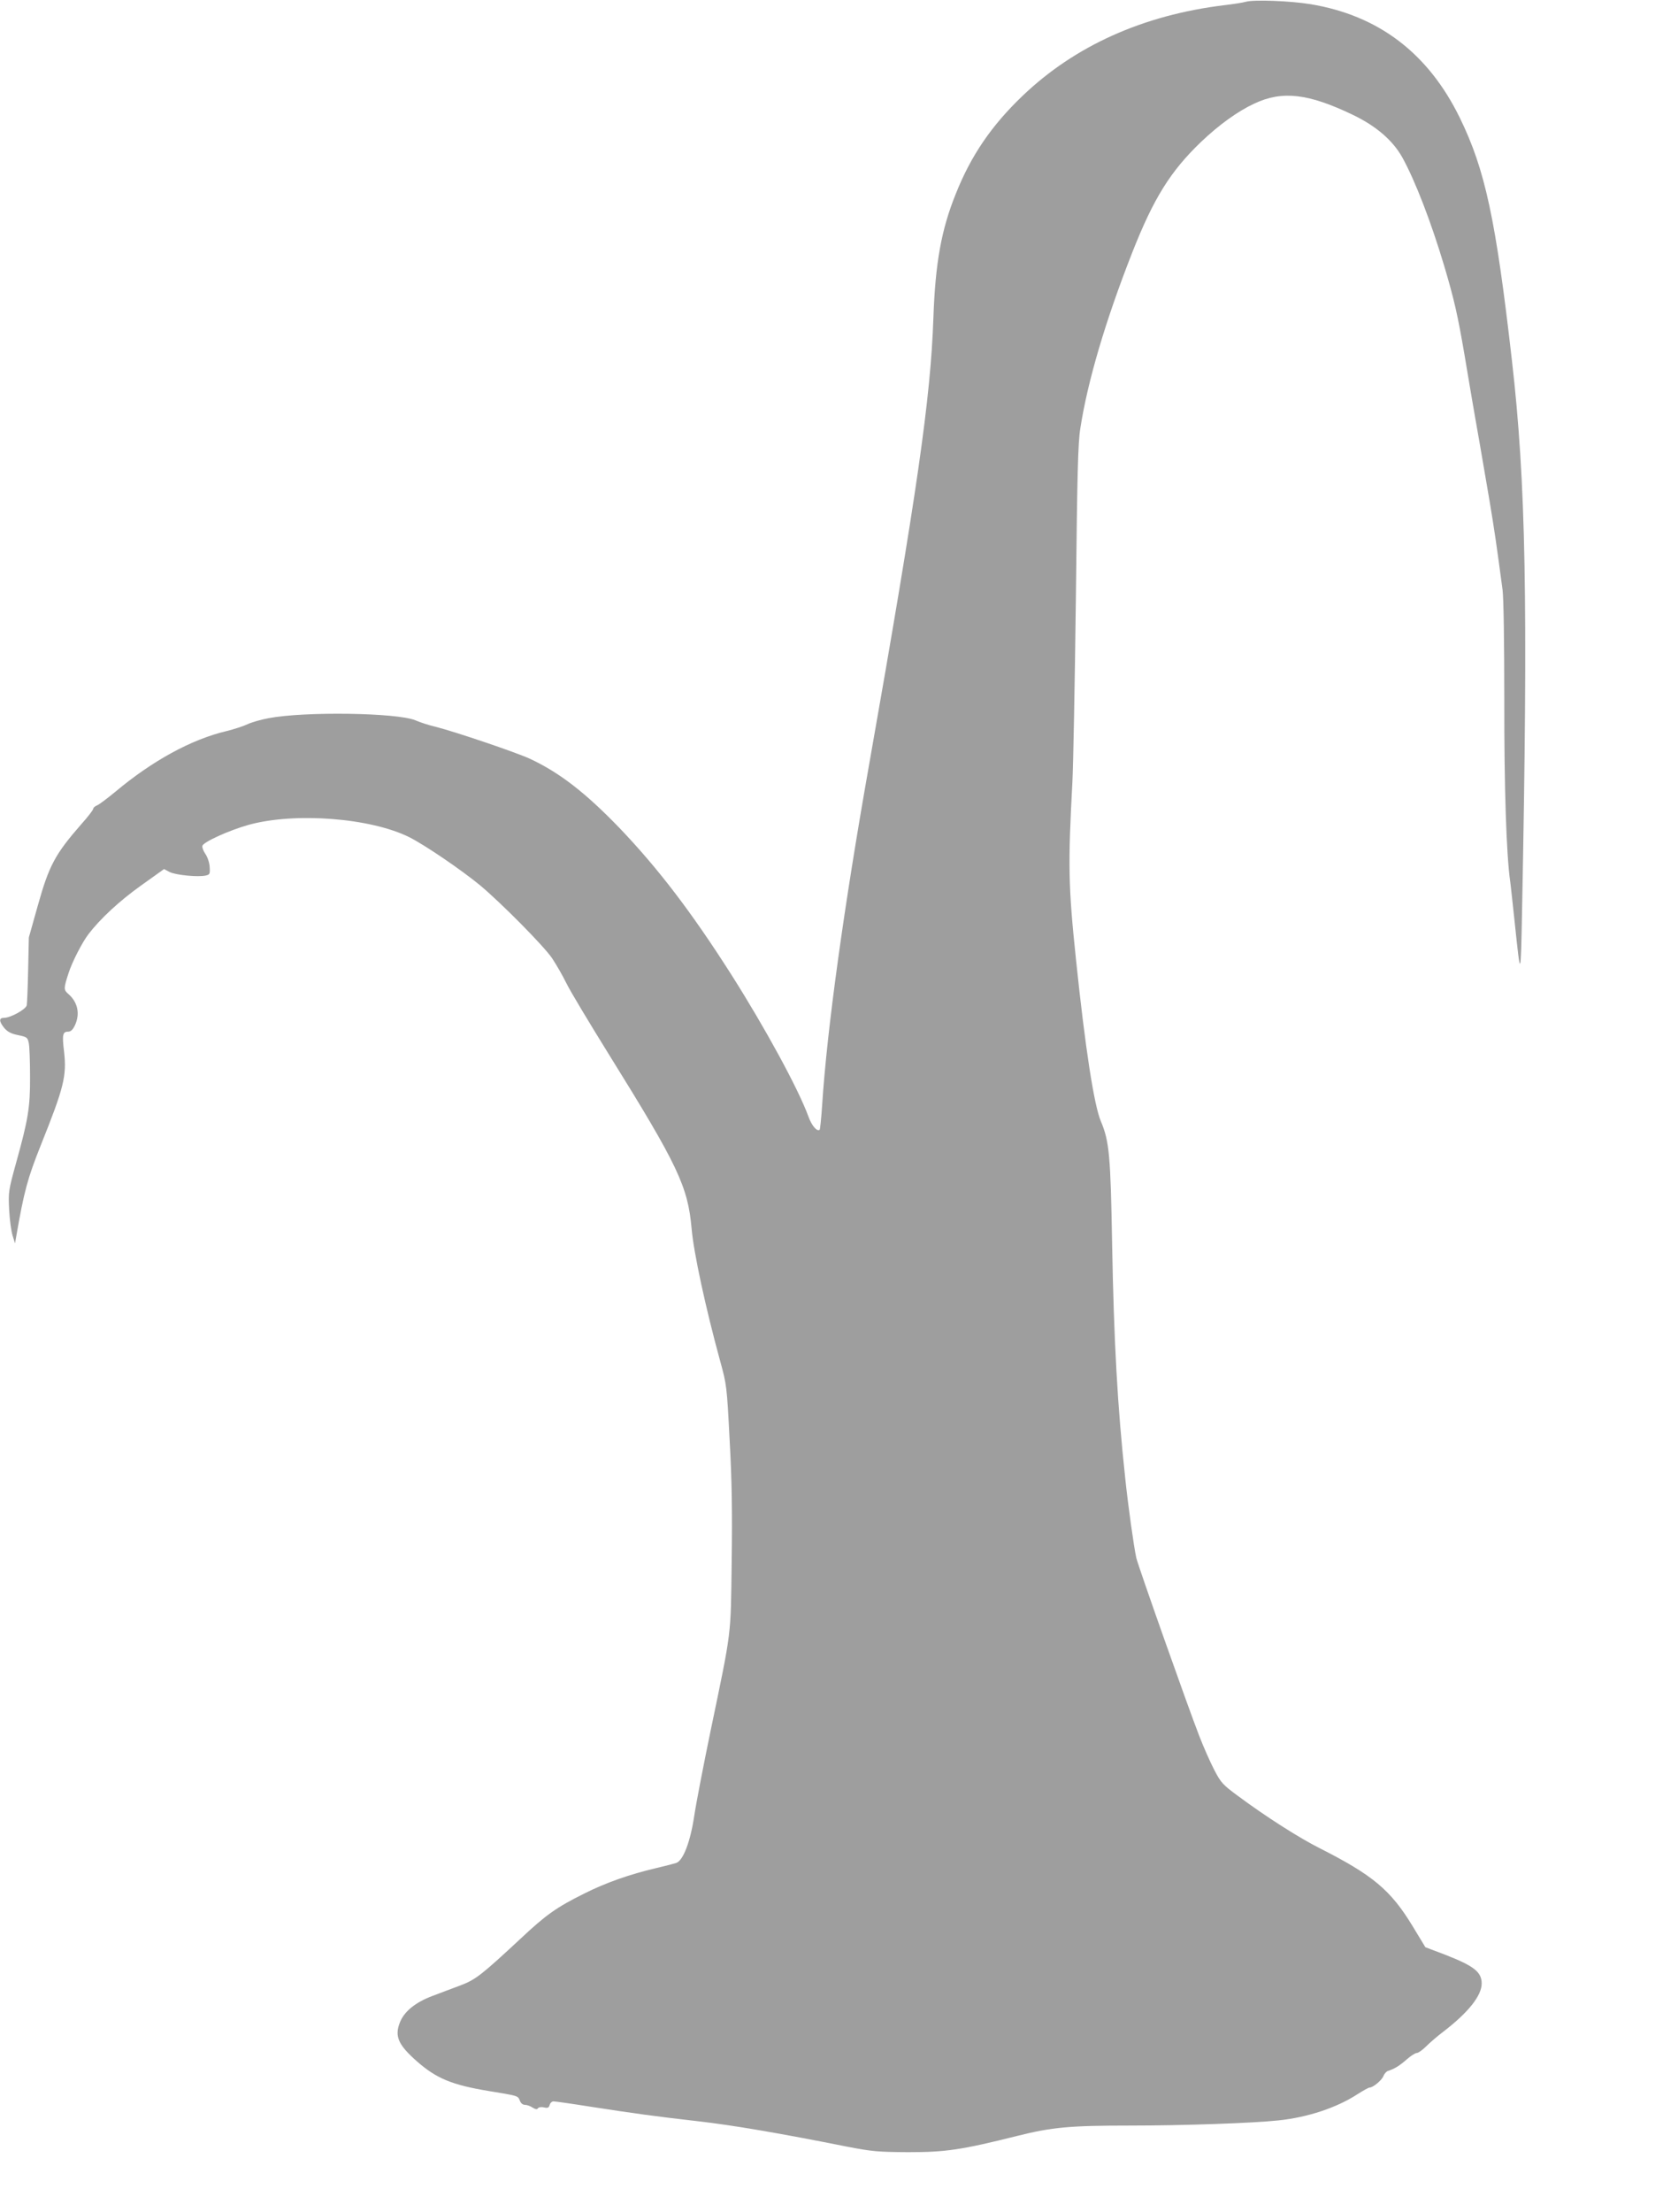
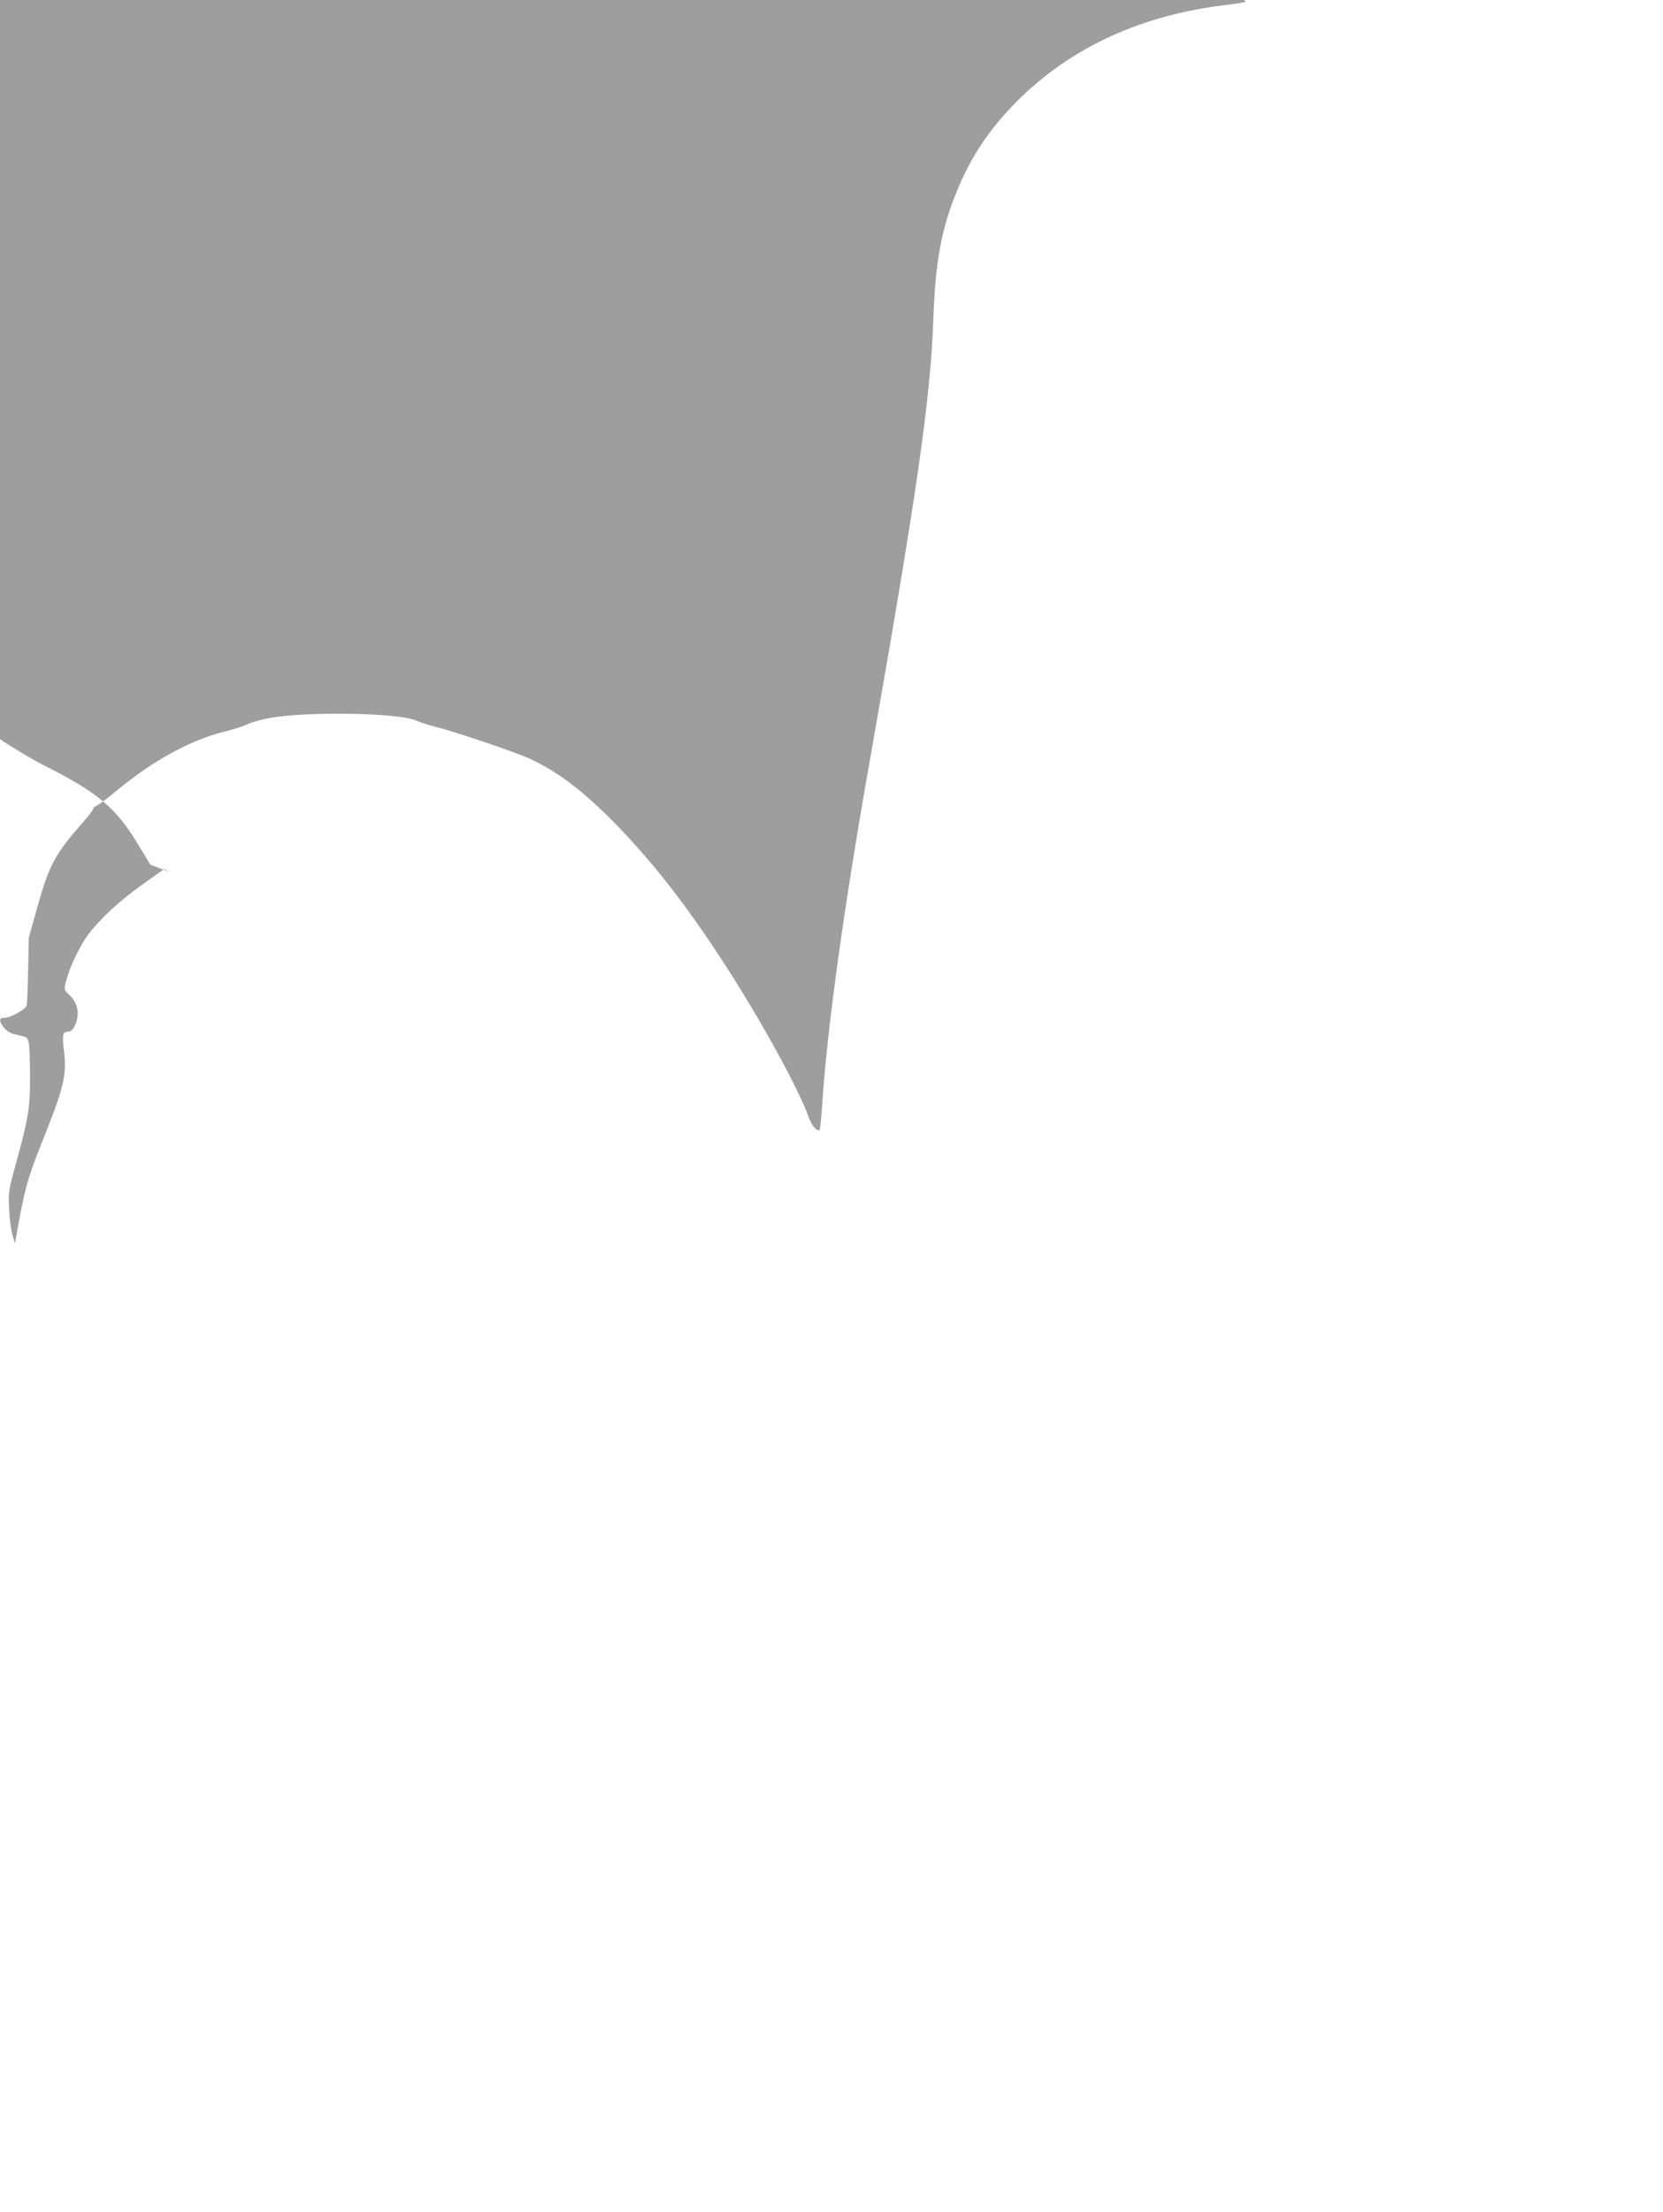
<svg xmlns="http://www.w3.org/2000/svg" version="1.0" width="963pt" height="1280pt" viewBox="0 0 963 1280" preserveAspectRatio="xMidYMid meet">
  <g transform="translate(0,1280) scale(0.1,-0.1)" fill="#9e9e9e" stroke="none">
-     <path d="M7215 12790 c-16 -5 -73 -14 -125 -20 -470 -57 -866 -235 -1169 -525 -179 -171 -298 -345 -386 -566 -84 -207 -119 -402 -130 -719 -16 -467 -94 -1008 -374 -2595 -145 -820 -242 -1523 -270 -1958 -5 -76 -12 -141 -14 -144 -15 -14 -47 23 -66 77 -58 159 -251 513 -446 820 -228 358 -423 614 -648 849 -198 205 -348 321 -520 401 -84 38 -429 155 -547 185 -36 8 -87 25 -115 37 -107 44 -641 52 -850 12 -44 -8 -99 -24 -122 -35 -23 -11 -78 -29 -123 -40 -202 -48 -427 -171 -640 -349 -47 -39 -95 -75 -107 -80 -13 -5 -23 -14 -23 -20 0 -6 -30 -46 -68 -88 -153 -175 -188 -240 -253 -472 l-52 -185 -4 -185 c-2 -102 -6 -195 -8 -207 -5 -24 -94 -73 -132 -73 -30 0 -29 -21 2 -59 19 -22 40 -33 80 -41 52 -11 55 -13 62 -48 4 -20 7 -107 7 -192 1 -178 -11 -249 -81 -500 -44 -160 -45 -168 -40 -270 3 -58 12 -125 20 -150 l14 -45 7 40 c46 264 65 334 143 530 133 331 150 399 134 539 -12 98 -8 116 23 116 16 0 27 11 39 35 32 67 18 135 -37 183 -28 24 -28 32 1 121 20 63 79 178 115 225 69 90 180 193 305 282 l133 95 32 -17 c35 -18 169 -31 211 -20 22 5 24 10 21 51 -2 26 -13 57 -25 74 -11 16 -19 36 -17 46 4 22 154 90 268 122 269 74 707 40 931 -72 91 -46 301 -189 409 -278 121 -101 369 -351 417 -422 22 -33 60 -98 83 -145 23 -47 134 -231 245 -410 402 -646 458 -765 480 -1010 12 -140 81 -458 165 -765 38 -138 39 -145 55 -455 13 -234 16 -415 12 -705 -6 -444 2 -384 -122 -980 -41 -198 -84 -420 -95 -494 -22 -147 -63 -255 -103 -271 -12 -4 -65 -18 -117 -30 -154 -36 -293 -85 -418 -148 -159 -79 -220 -122 -367 -260 -226 -210 -261 -238 -349 -271 -45 -17 -118 -44 -162 -61 -99 -37 -165 -91 -189 -155 -31 -79 -8 -129 100 -224 113 -99 203 -136 415 -171 170 -28 169 -27 180 -55 6 -16 17 -25 30 -25 11 0 31 -7 44 -16 17 -10 26 -12 31 -4 4 6 19 9 35 5 22 -5 28 -2 33 14 3 12 13 21 22 21 9 0 103 -13 209 -30 265 -41 376 -56 628 -85 201 -23 467 -68 863 -147 146 -28 178 -31 355 -32 216 0 306 13 630 94 203 51 307 60 655 60 308 0 711 14 860 30 168 18 335 73 455 151 33 21 65 39 71 39 20 0 70 42 80 66 5 14 17 27 26 30 38 12 67 30 108 66 24 21 50 38 59 38 9 0 33 17 54 38 20 20 66 60 102 87 143 110 220 207 220 277 0 67 -45 102 -215 168 l-111 42 -74 122 c-127 209 -230 295 -538 451 -118 59 -314 184 -474 303 -87 64 -98 76 -136 149 -23 44 -63 134 -88 199 -65 167 -353 981 -364 1029 -14 62 -48 306 -64 460 -45 414 -66 797 -76 1355 -9 512 -16 595 -65 711 -40 94 -91 427 -144 934 -45 430 -47 549 -21 1030 5 94 14 569 20 1057 8 730 12 905 26 990 42 272 146 624 301 1018 123 312 220 468 397 638 105 100 213 178 310 223 162 76 313 58 571 -66 135 -65 231 -148 286 -247 74 -134 166 -372 243 -630 58 -196 77 -281 116 -508 30 -178 47 -282 91 -530 11 -63 35 -205 54 -315 30 -180 41 -256 76 -519 6 -48 10 -298 10 -635 -1 -506 12 -898 34 -1051 3 -19 14 -125 26 -235 35 -334 35 -334 43 75 35 1781 22 2471 -59 3175 -93 816 -155 1103 -301 1402 -183 375 -471 594 -866 659 -116 19 -327 27 -373 14z" />
+     <path d="M7215 12790 c-16 -5 -73 -14 -125 -20 -470 -57 -866 -235 -1169 -525 -179 -171 -298 -345 -386 -566 -84 -207 -119 -402 -130 -719 -16 -467 -94 -1008 -374 -2595 -145 -820 -242 -1523 -270 -1958 -5 -76 -12 -141 -14 -144 -15 -14 -47 23 -66 77 -58 159 -251 513 -446 820 -228 358 -423 614 -648 849 -198 205 -348 321 -520 401 -84 38 -429 155 -547 185 -36 8 -87 25 -115 37 -107 44 -641 52 -850 12 -44 -8 -99 -24 -122 -35 -23 -11 -78 -29 -123 -40 -202 -48 -427 -171 -640 -349 -47 -39 -95 -75 -107 -80 -13 -5 -23 -14 -23 -20 0 -6 -30 -46 -68 -88 -153 -175 -188 -240 -253 -472 l-52 -185 -4 -185 c-2 -102 -6 -195 -8 -207 -5 -24 -94 -73 -132 -73 -30 0 -29 -21 2 -59 19 -22 40 -33 80 -41 52 -11 55 -13 62 -48 4 -20 7 -107 7 -192 1 -178 -11 -249 -81 -500 -44 -160 -45 -168 -40 -270 3 -58 12 -125 20 -150 l14 -45 7 40 c46 264 65 334 143 530 133 331 150 399 134 539 -12 98 -8 116 23 116 16 0 27 11 39 35 32 67 18 135 -37 183 -28 24 -28 32 1 121 20 63 79 178 115 225 69 90 180 193 305 282 l133 95 32 -17 l-111 42 -74 122 c-127 209 -230 295 -538 451 -118 59 -314 184 -474 303 -87 64 -98 76 -136 149 -23 44 -63 134 -88 199 -65 167 -353 981 -364 1029 -14 62 -48 306 -64 460 -45 414 -66 797 -76 1355 -9 512 -16 595 -65 711 -40 94 -91 427 -144 934 -45 430 -47 549 -21 1030 5 94 14 569 20 1057 8 730 12 905 26 990 42 272 146 624 301 1018 123 312 220 468 397 638 105 100 213 178 310 223 162 76 313 58 571 -66 135 -65 231 -148 286 -247 74 -134 166 -372 243 -630 58 -196 77 -281 116 -508 30 -178 47 -282 91 -530 11 -63 35 -205 54 -315 30 -180 41 -256 76 -519 6 -48 10 -298 10 -635 -1 -506 12 -898 34 -1051 3 -19 14 -125 26 -235 35 -334 35 -334 43 75 35 1781 22 2471 -59 3175 -93 816 -155 1103 -301 1402 -183 375 -471 594 -866 659 -116 19 -327 27 -373 14z" />
  </g>
</svg>